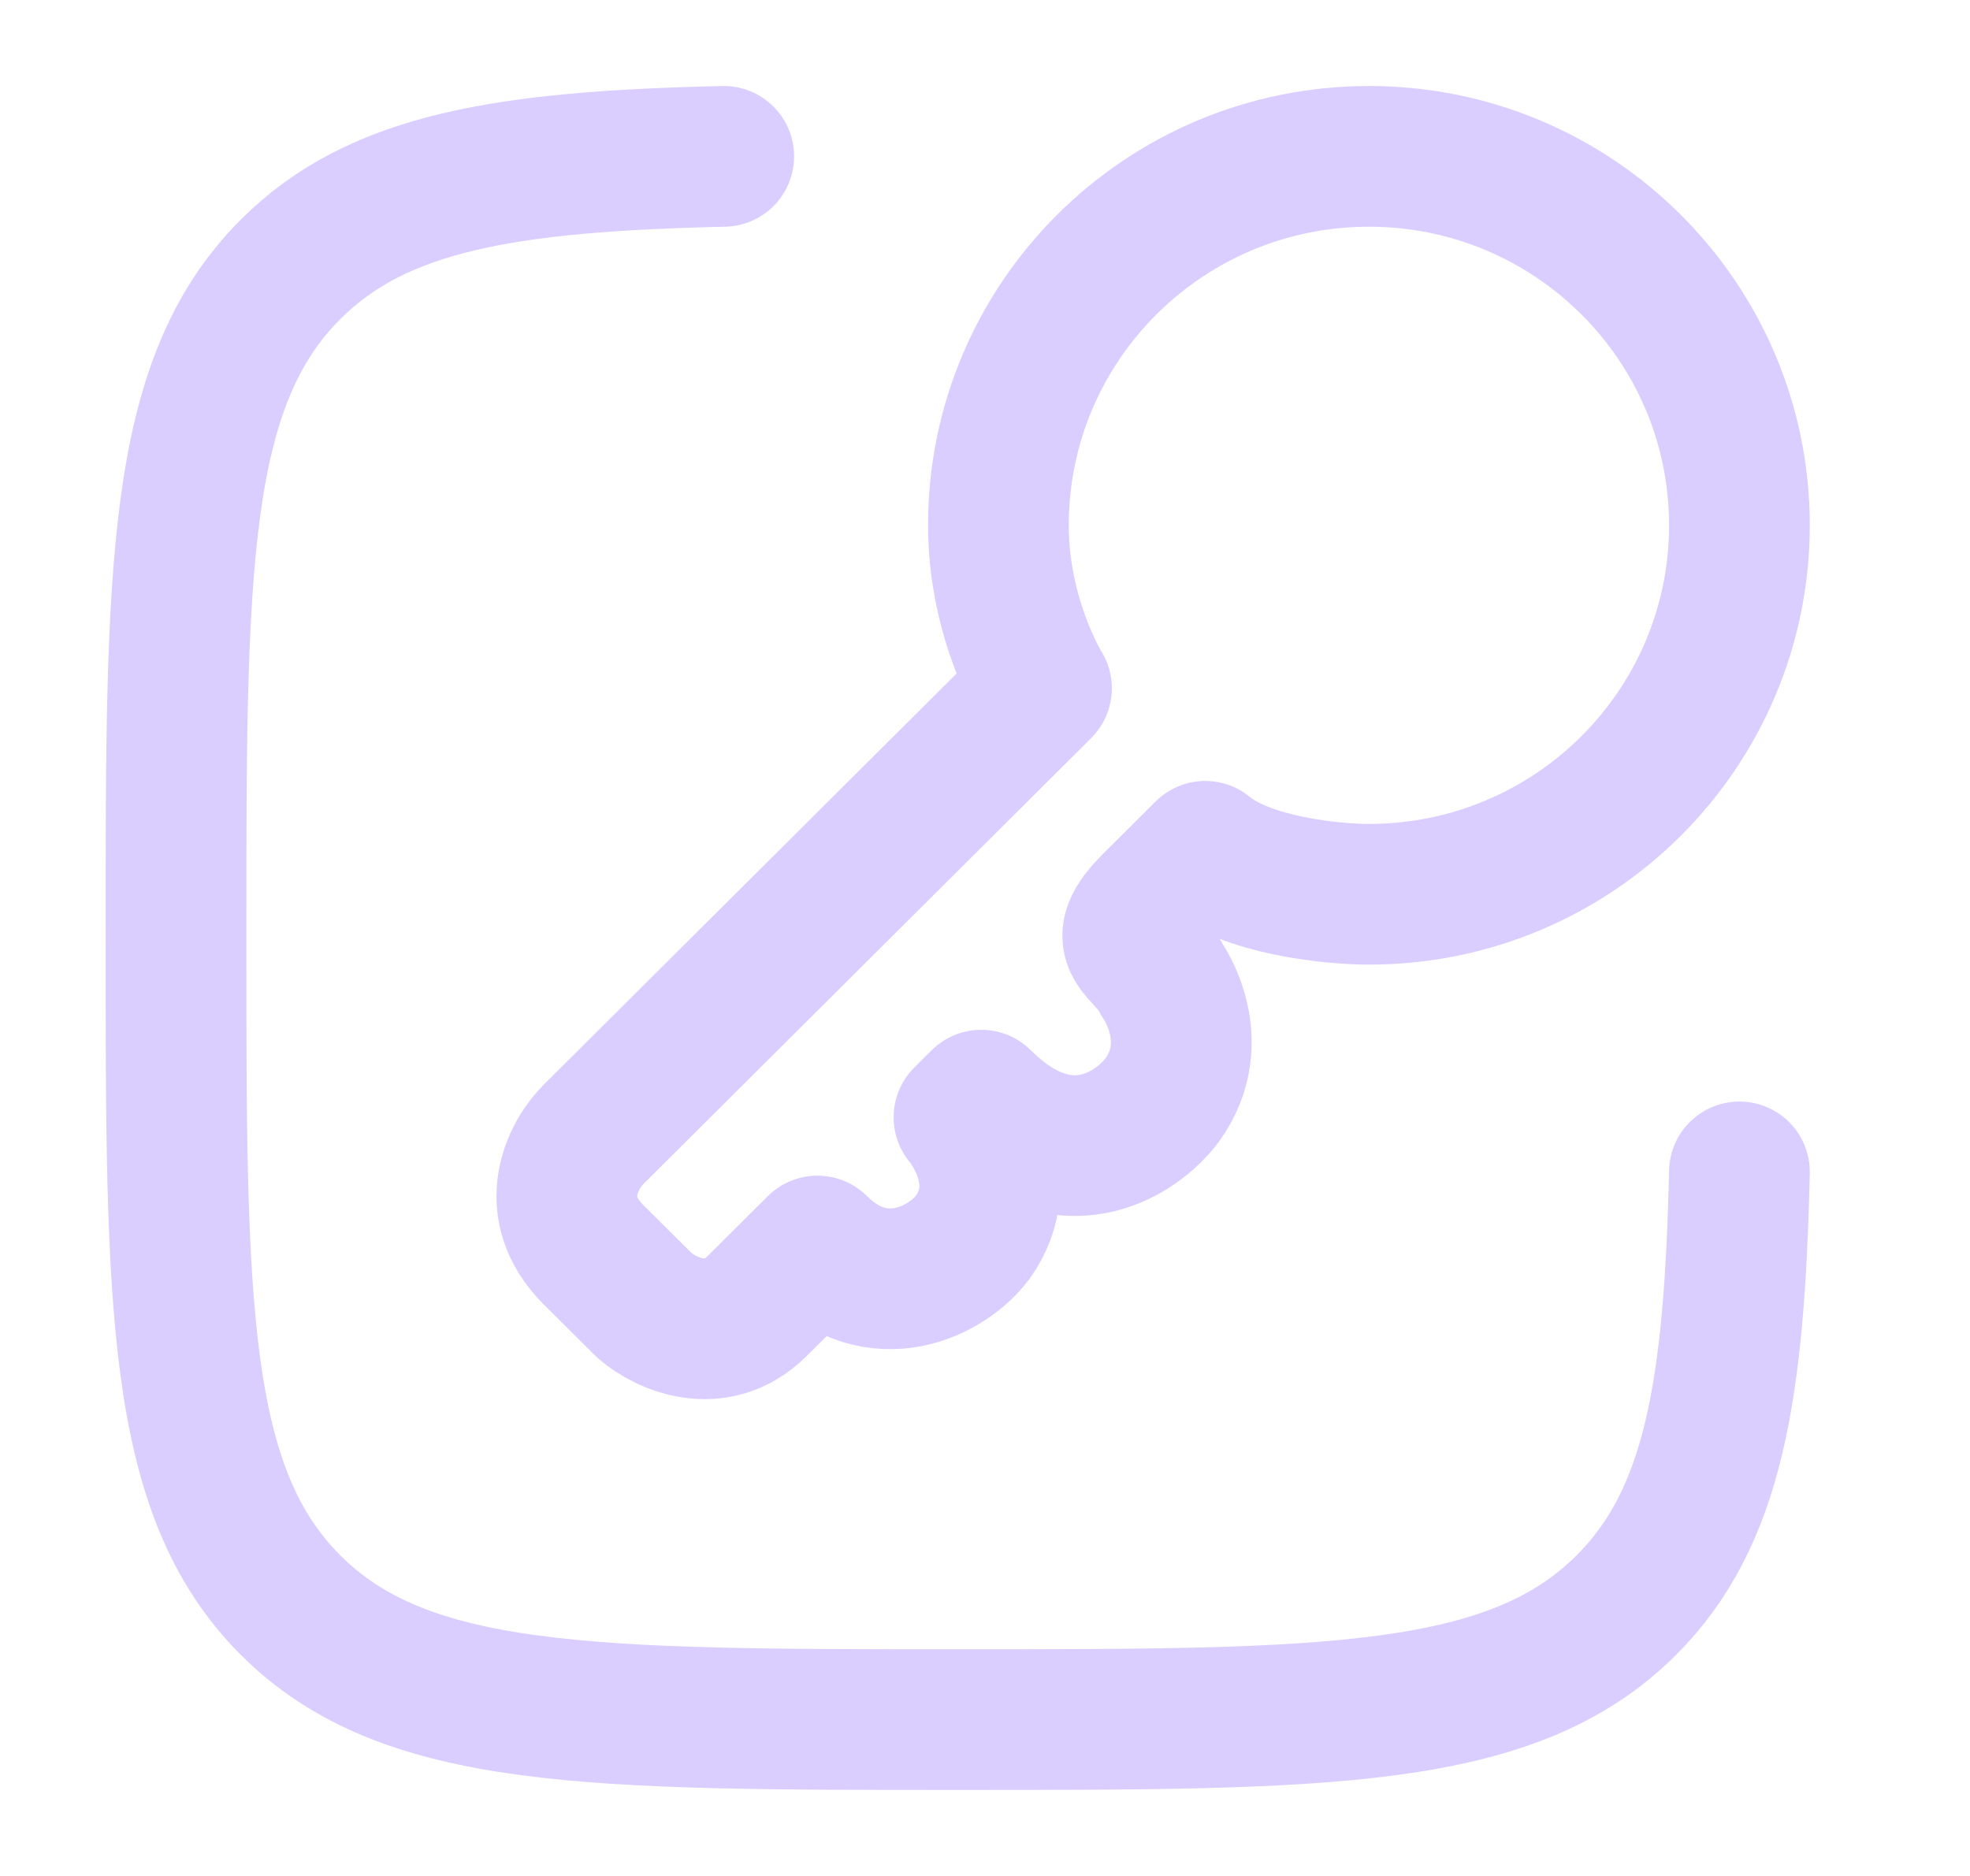
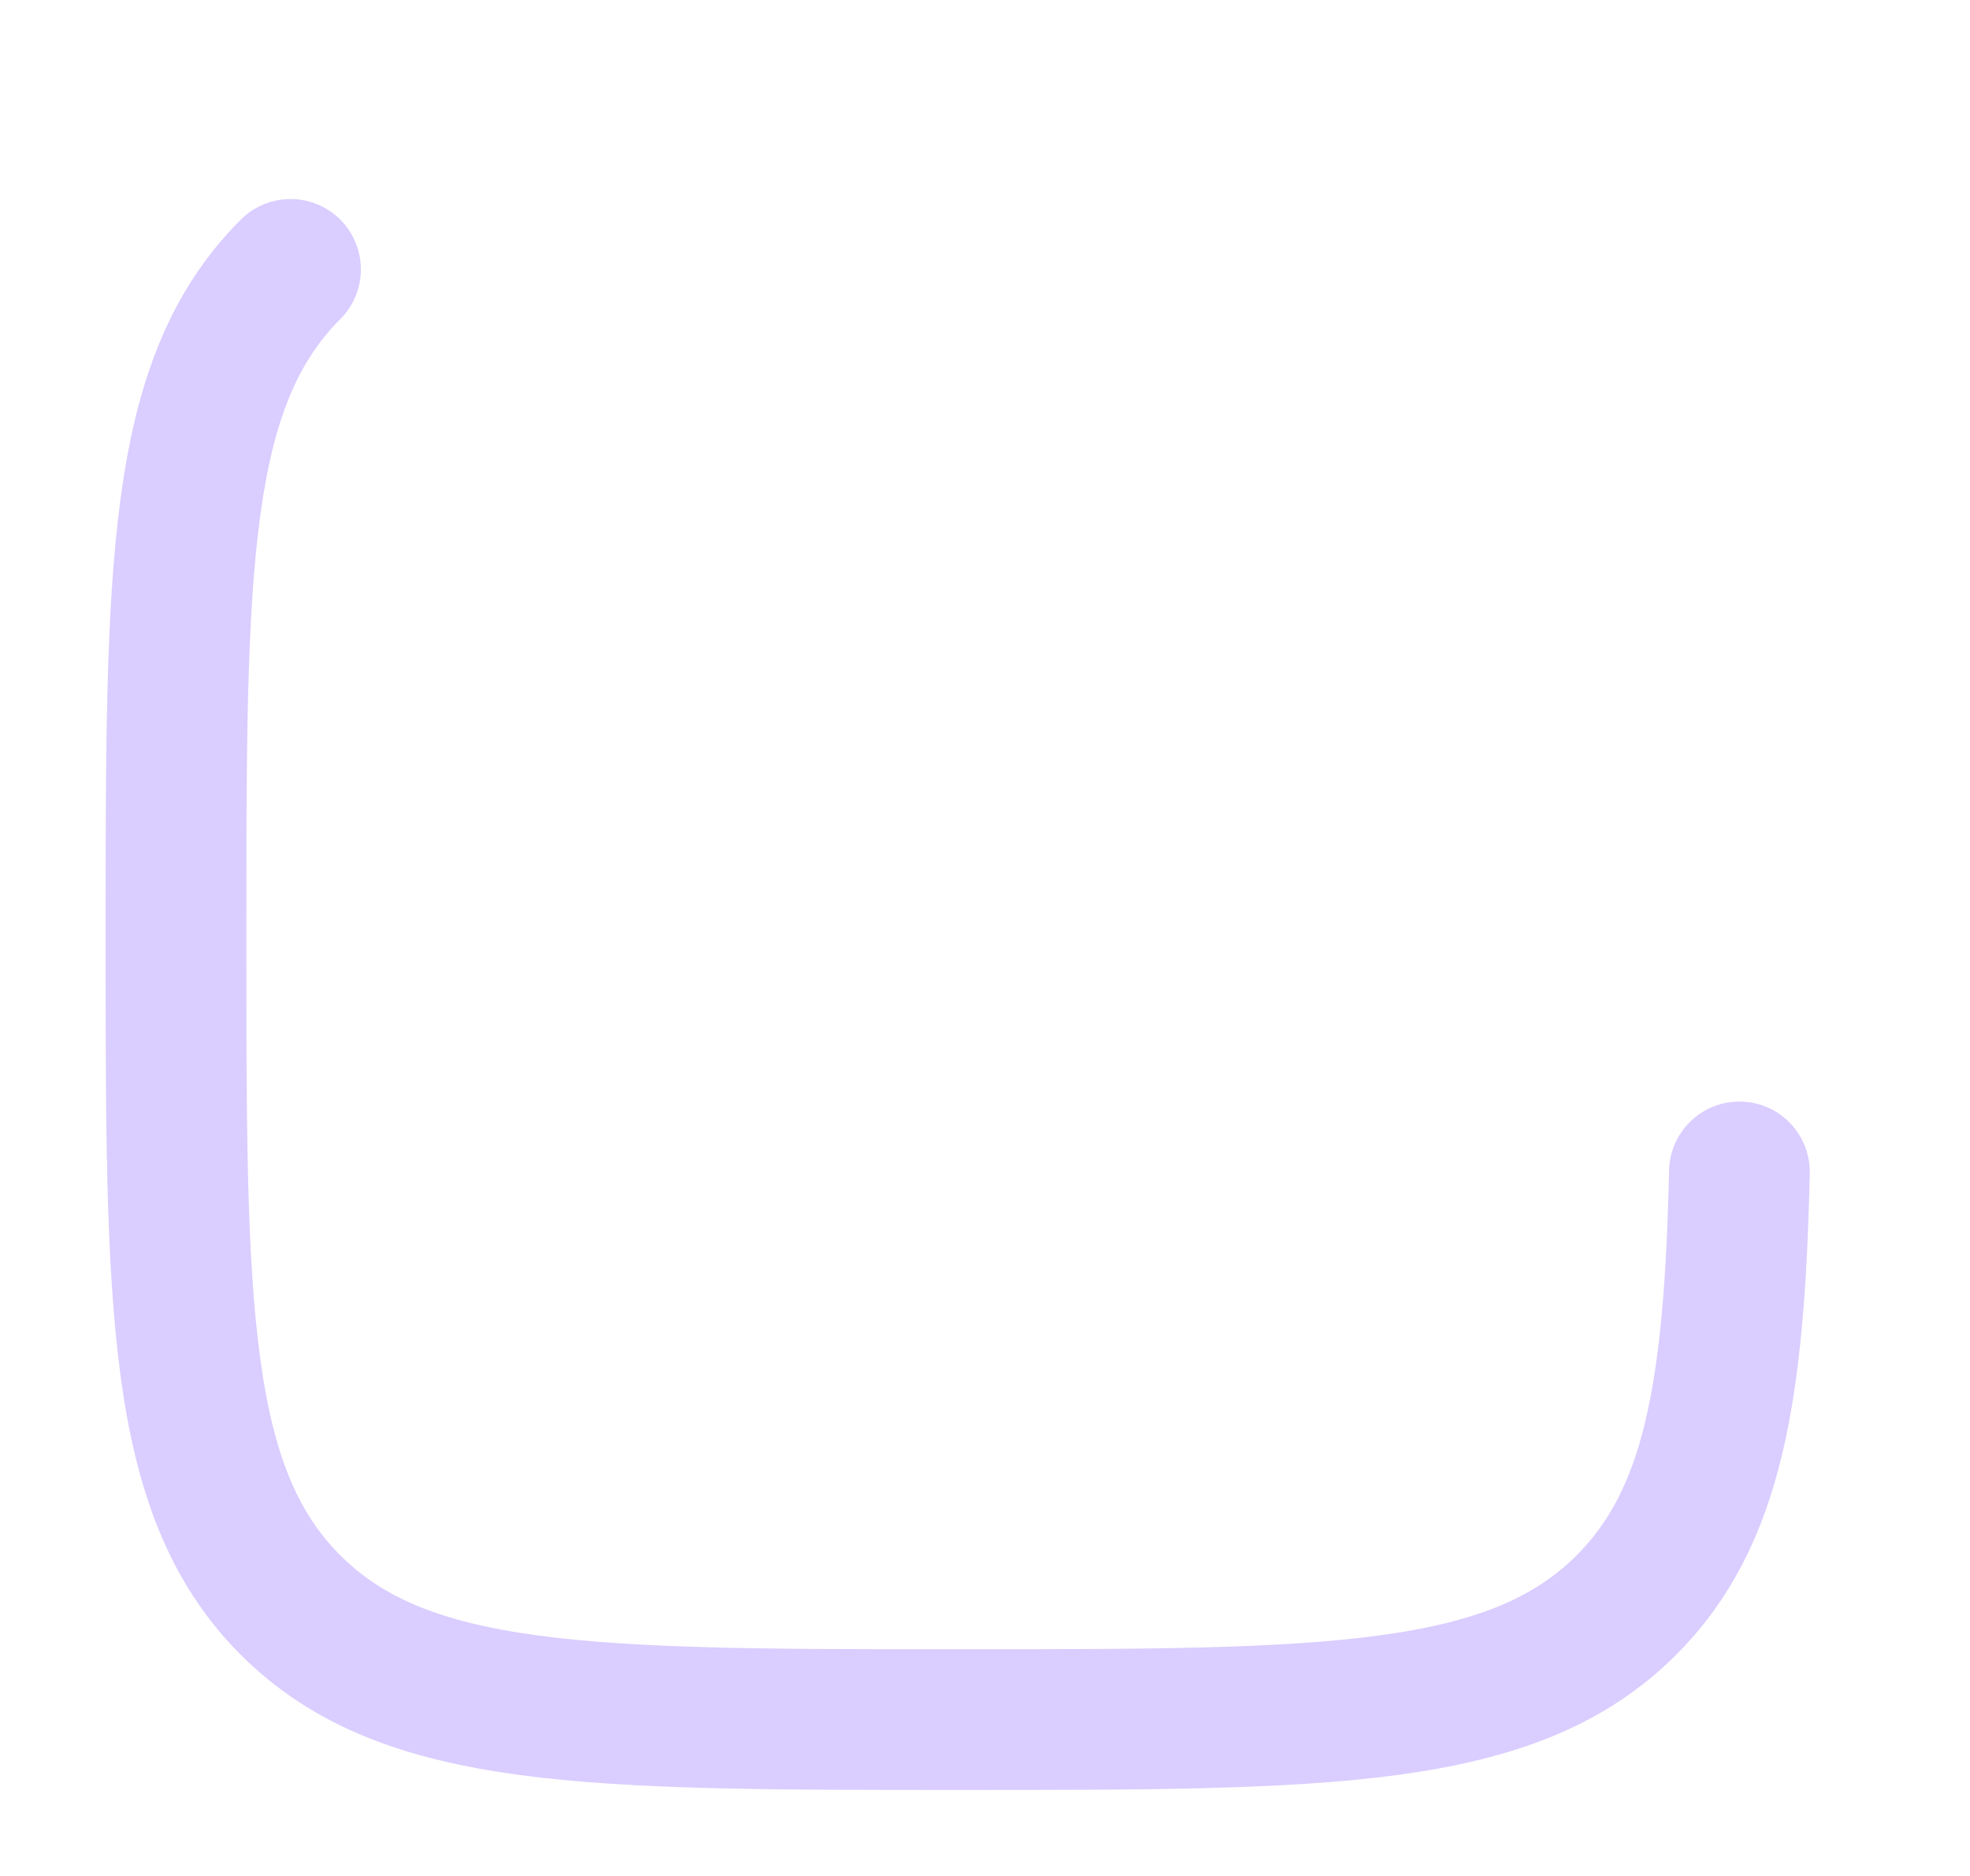
<svg xmlns="http://www.w3.org/2000/svg" width="21" height="20" viewBox="0 0 21 20" fill="none">
-   <path d="M14.593 9.534C16.774 9.534 18.542 7.772 18.542 5.6C18.542 3.428 16.774 1.667 14.593 1.667C12.412 1.667 10.643 3.428 10.643 5.6C10.643 6.606 11.102 7.338 11.102 7.338L6.326 12.095C6.112 12.308 5.812 12.863 6.326 13.376L6.877 13.924C7.092 14.107 7.631 14.363 8.071 13.924L8.714 13.284C9.357 13.924 10.092 13.558 10.368 13.193C10.827 12.552 10.276 11.912 10.276 11.912L10.46 11.729C11.341 12.607 12.113 12.095 12.388 11.729C12.848 11.089 12.388 10.448 12.388 10.448C12.205 10.082 11.837 10.082 12.297 9.625L12.848 9.076C13.289 9.442 14.195 9.534 14.593 9.534Z" stroke="#DACDFF" stroke-width="1.5" stroke-linejoin="round" />
-   <path d="M18.542 12.494C18.489 14.823 18.267 16.183 17.337 17.112C16.116 18.333 14.15 18.333 10.217 18.333C6.285 18.333 4.319 18.333 3.097 17.112C1.876 15.89 1.876 13.924 1.876 9.992C1.876 6.059 1.876 4.093 3.097 2.872C4.026 1.942 5.386 1.72 7.715 1.667" stroke="#DACDFF" stroke-width="1.5" stroke-linecap="round" />
+   <path d="M18.542 12.494C18.489 14.823 18.267 16.183 17.337 17.112C16.116 18.333 14.15 18.333 10.217 18.333C6.285 18.333 4.319 18.333 3.097 17.112C1.876 15.89 1.876 13.924 1.876 9.992C1.876 6.059 1.876 4.093 3.097 2.872" stroke="#DACDFF" stroke-width="1.5" stroke-linecap="round" />
</svg>